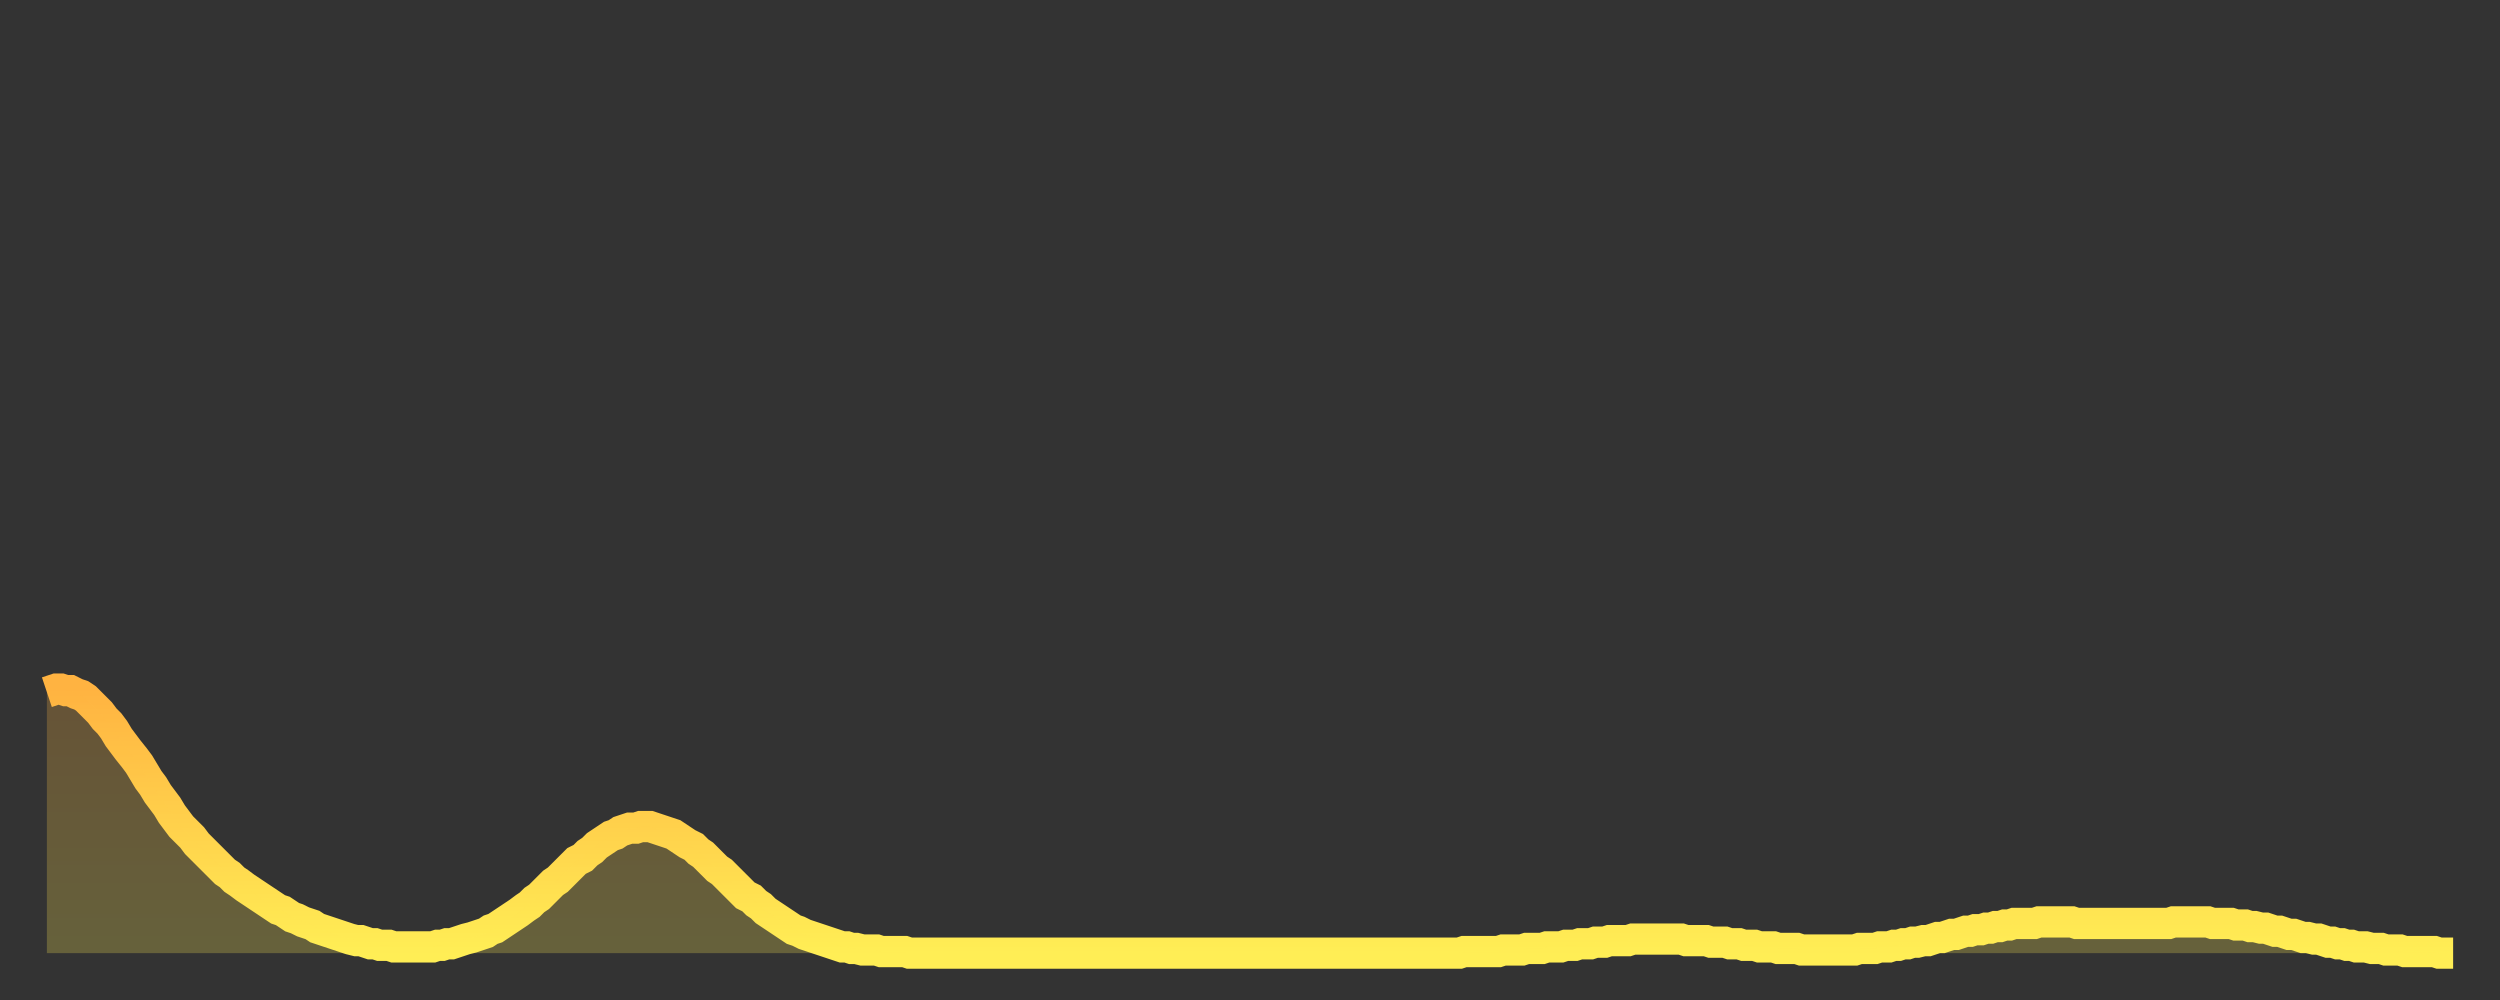
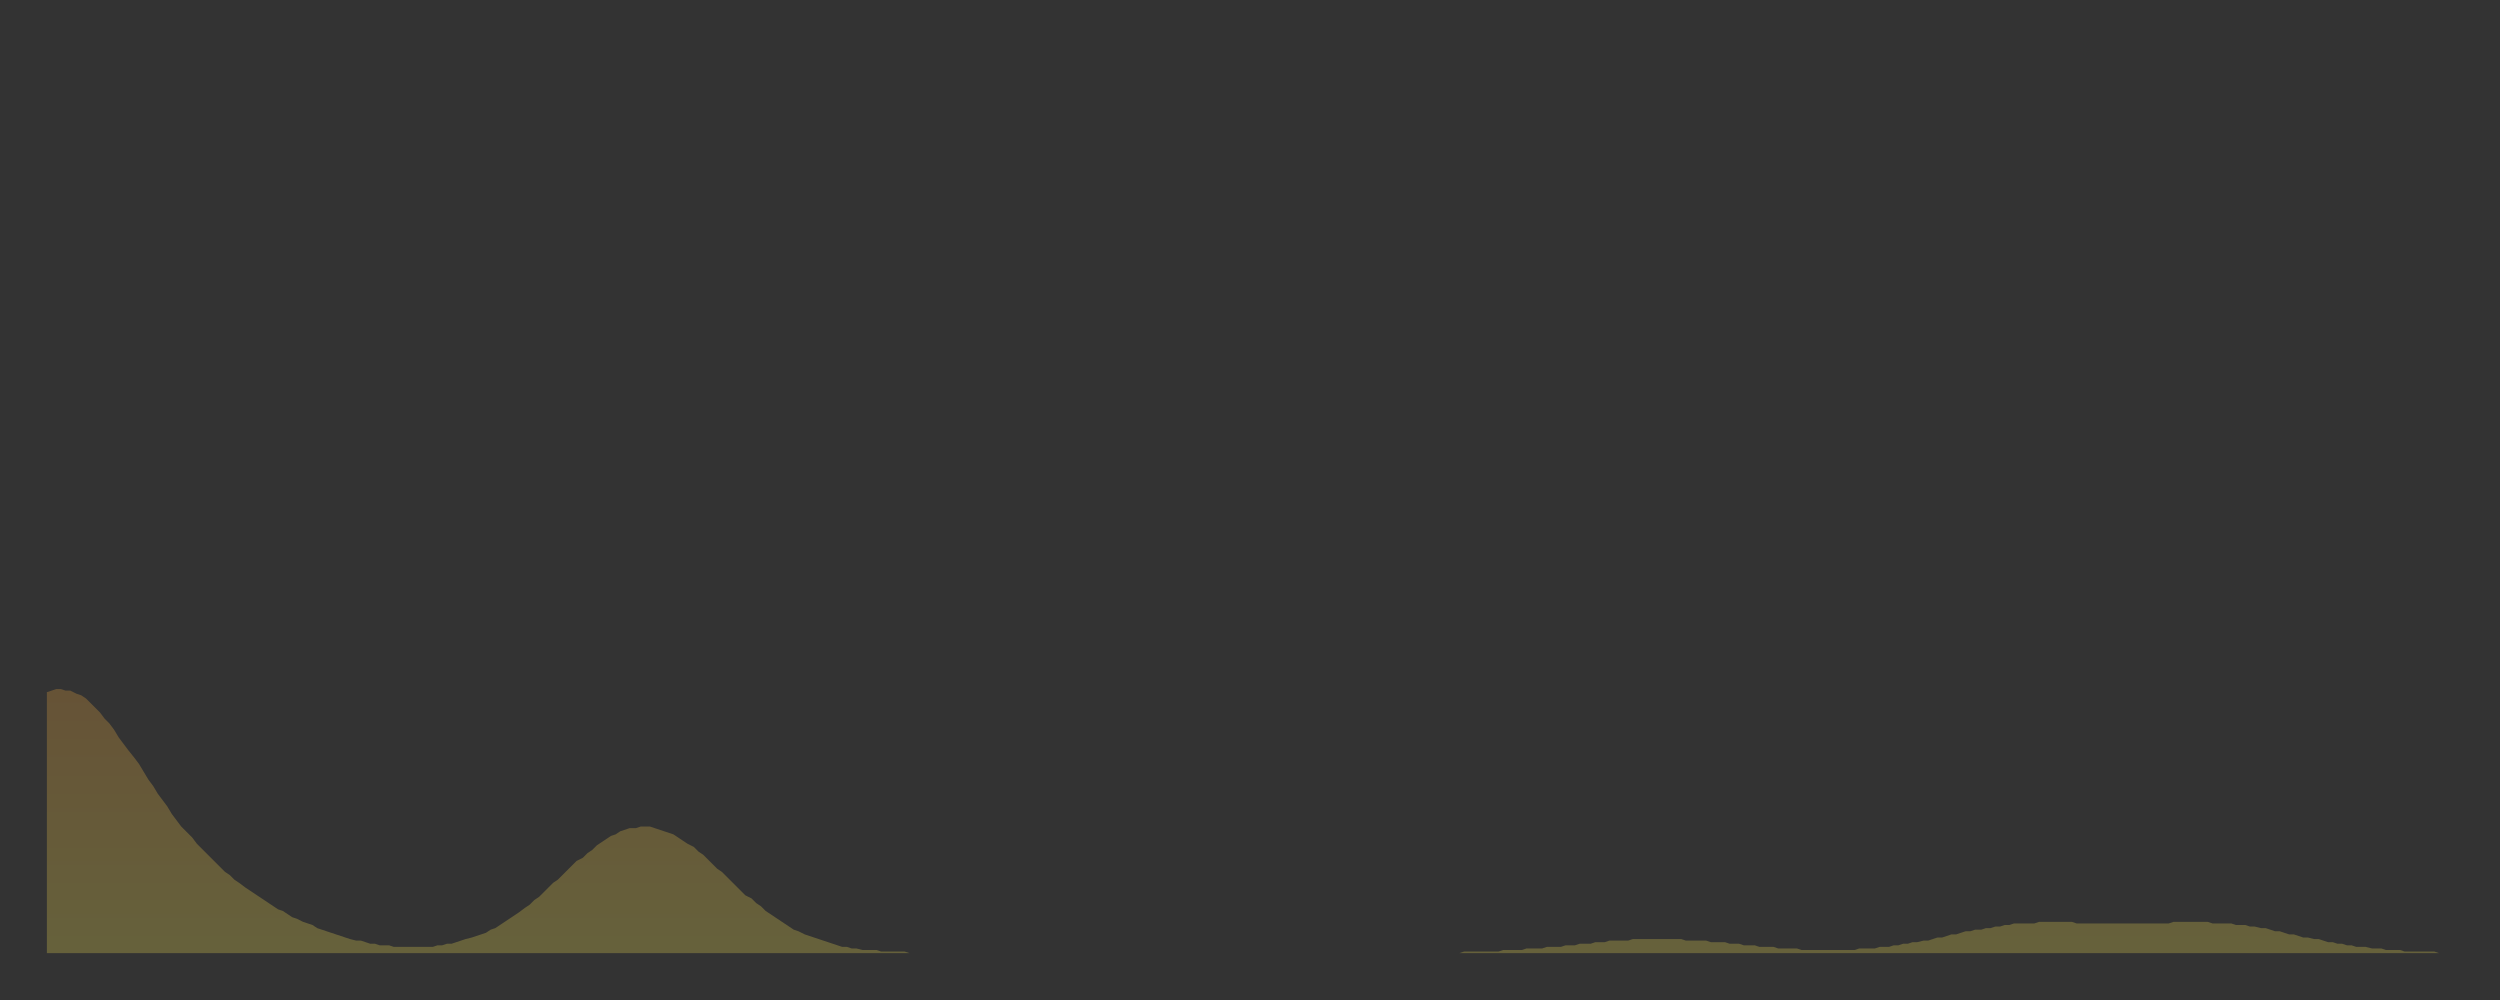
<svg xmlns="http://www.w3.org/2000/svg" baseProfile="full" height="64" version="1.1" width="160">
  <rect width="100%" height="100%" fill="#333333" stroke="none" />
  <defs>
    <linearGradient id="id708584" x1="0" x2="0" y1="0" y2="1">
      <stop offset="0%" stop-color="#ffb341" />
      <stop offset="50%" stop-color="#ffd04b" />
      <stop offset="100%" stop-color="#ffee55" />
    </linearGradient>
  </defs>
  <g transform="translate(3,3)">
    <g>
-       <path d="M 0.0 41.3 0.3 41.2 0.6 41.1 0.9 41.1 1.2 41.2 1.5 41.2 1.9 41.4 2.2 41.5 2.5 41.7 2.8 42.0 3.1 42.3 3.4 42.6 3.7 43.0 4.0 43.3 4.3 43.7 4.6 44.2 4.9 44.6 5.2 45.0 5.6 45.5 5.9 45.9 6.2 46.4 6.5 46.9 6.8 47.3 7.1 47.8 7.4 48.2 7.7 48.6 8.0 49.1 8.3 49.5 8.6 49.9 8.9 50.2 9.3 50.6 9.6 51.0 9.9 51.3 10.2 51.6 10.5 51.9 10.8 52.2 11.1 52.5 11.4 52.8 11.7 53.0 12.0 53.3 12.3 53.5 12.7 53.8 13.0 54.0 13.3 54.2 13.6 54.4 13.9 54.6 14.2 54.8 14.5 55.0 14.8 55.2 15.1 55.3 15.4 55.5 15.7 55.7 16.0 55.8 16.4 56.0 16.7 56.1 17.0 56.2 17.3 56.4 17.6 56.5 17.9 56.6 18.2 56.7 18.5 56.8 18.8 56.9 19.1 57.0 19.4 57.1 19.8 57.2 20.1 57.2 20.4 57.3 20.7 57.4 21.0 57.4 21.3 57.5 21.6 57.5 21.9 57.5 22.2 57.6 22.5 57.6 22.8 57.6 23.1 57.6 23.5 57.6 23.8 57.6 24.1 57.6 24.4 57.6 24.7 57.6 25.0 57.5 25.3 57.5 25.6 57.4 25.9 57.4 26.2 57.3 26.5 57.2 26.8 57.1 27.2 57.0 27.5 56.9 27.8 56.8 28.1 56.7 28.4 56.5 28.7 56.4 29.0 56.2 29.3 56.0 29.6 55.8 29.9 55.6 30.2 55.4 30.6 55.1 30.9 54.9 31.2 54.6 31.5 54.4 31.8 54.1 32.1 53.8 32.4 53.5 32.7 53.3 33.0 53.0 33.3 52.7 33.6 52.4 33.9 52.1 34.3 51.9 34.6 51.6 34.9 51.4 35.2 51.1 35.5 50.9 35.8 50.7 36.1 50.5 36.4 50.4 36.7 50.2 37.0 50.1 37.3 50.0 37.7 50.0 38.0 49.9 38.3 49.9 38.6 49.9 38.9 50.0 39.2 50.1 39.5 50.2 39.8 50.3 40.1 50.4 40.4 50.6 40.7 50.8 41.0 51.0 41.4 51.2 41.7 51.5 42.0 51.7 42.3 52.0 42.6 52.3 42.9 52.6 43.2 52.8 43.5 53.1 43.8 53.4 44.1 53.7 44.4 54.0 44.7 54.3 45.1 54.5 45.4 54.8 45.7 55.0 46.0 55.3 46.3 55.5 46.6 55.7 46.9 55.9 47.2 56.1 47.5 56.3 47.8 56.5 48.1 56.6 48.5 56.8 48.8 56.9 49.1 57.0 49.4 57.1 49.7 57.2 50.0 57.3 50.3 57.4 50.6 57.5 50.9 57.6 51.2 57.6 51.5 57.7 51.8 57.7 52.2 57.8 52.5 57.8 52.8 57.8 53.1 57.8 53.4 57.9 53.7 57.9 54.0 57.9 54.3 57.9 54.6 57.9 54.9 57.9 55.2 58.0 55.6 58.0 55.9 58.0 56.2 58.0 56.5 58.0 56.8 58.0 57.1 58.0 57.4 58.0 57.7 58.0 58.0 58.0 58.3 58.0 58.6 58.0 58.9 58.0 59.3 58.0 59.6 58.0 59.9 58.0 60.2 58.0 60.5 58.0 60.8 58.0 61.1 58.0 61.4 58.0 61.7 58.0 62.0 58.0 62.3 58.0 62.6 58.0 63.0 58.0 63.3 58.0 63.6 58.0 63.9 58.0 64.2 58.0 64.5 58.0 64.8 58.0 65.1 58.0 65.4 58.0 65.7 58.0 66.0 58.0 66.4 58.0 66.7 58.0 67.0 58.0 67.3 58.0 67.6 58.0 67.9 58.0 68.2 58.0 68.5 58.0 68.8 58.0 69.1 58.0 69.4 58.0 69.7 58.0 70.1 58.0 70.4 58.0 70.7 58.0 71.0 58.0 71.3 58.0 71.6 58.0 71.9 58.0 72.2 58.0 72.5 58.0 72.8 58.0 73.1 58.0 73.5 58.0 73.8 58.0 74.1 58.0 74.4 58.0 74.7 58.0 75.0 58.0 75.3 58.0 75.6 58.0 75.9 58.0 76.2 58.0 76.5 58.0 76.8 58.0 77.2 58.0 77.5 58.0 77.8 58.0 78.1 58.0 78.4 58.0 78.7 58.0 79.0 58.0 79.3 58.0 79.6 58.0 79.9 58.0 80.2 58.0 80.5 58.0 80.9 58.0 81.2 58.0 81.5 58.0 81.8 58.0 82.1 58.0 82.4 58.0 82.7 58.0 83.0 58.0 83.3 58.0 83.6 58.0 83.9 58.0 84.3 58.0 84.6 58.0 84.9 58.0 85.2 58.0 85.5 58.0 85.8 58.0 86.1 58.0 86.4 58.0 86.7 58.0 87.0 58.0 87.3 58.0 87.6 58.0 88.0 58.0 88.3 58.0 88.6 58.0 88.9 58.0 89.2 58.0 89.5 58.0 89.8 58.0 90.1 58.0 90.4 58.0 90.7 57.9 91.0 57.9 91.4 57.9 91.7 57.9 92.0 57.9 92.3 57.9 92.6 57.9 92.9 57.9 93.2 57.8 93.5 57.8 93.8 57.8 94.1 57.8 94.4 57.8 94.7 57.7 95.1 57.7 95.4 57.7 95.7 57.7 96.0 57.6 96.3 57.6 96.6 57.6 96.9 57.6 97.2 57.5 97.5 57.5 97.8 57.5 98.1 57.4 98.4 57.4 98.8 57.4 99.1 57.3 99.4 57.3 99.7 57.3 100.0 57.2 100.3 57.2 100.6 57.2 100.9 57.2 101.2 57.2 101.5 57.1 101.8 57.1 102.2 57.1 102.5 57.1 102.8 57.1 103.1 57.1 103.4 57.1 103.7 57.1 104.0 57.1 104.3 57.1 104.6 57.1 104.9 57.2 105.2 57.2 105.5 57.2 105.9 57.2 106.2 57.2 106.5 57.3 106.8 57.3 107.1 57.3 107.4 57.3 107.7 57.4 108.0 57.4 108.3 57.4 108.6 57.5 108.9 57.5 109.3 57.5 109.6 57.6 109.9 57.6 110.2 57.6 110.5 57.6 110.8 57.7 111.1 57.7 111.4 57.7 111.7 57.7 112.0 57.7 112.3 57.8 112.6 57.8 113.0 57.8 113.3 57.8 113.6 57.8 113.9 57.8 114.2 57.8 114.5 57.8 114.8 57.8 115.1 57.8 115.4 57.8 115.7 57.8 116.0 57.7 116.3 57.7 116.7 57.7 117.0 57.7 117.3 57.6 117.6 57.6 117.9 57.6 118.2 57.5 118.5 57.5 118.8 57.4 119.1 57.4 119.4 57.3 119.7 57.3 120.1 57.2 120.4 57.2 120.7 57.1 121.0 57.0 121.3 57.0 121.6 56.9 121.9 56.8 122.2 56.8 122.5 56.7 122.8 56.6 123.1 56.6 123.4 56.5 123.8 56.5 124.1 56.4 124.4 56.4 124.7 56.3 125.0 56.3 125.3 56.2 125.6 56.2 125.9 56.1 126.2 56.1 126.5 56.1 126.8 56.1 127.2 56.1 127.5 56.0 127.8 56.0 128.1 56.0 128.4 56.0 128.7 56.0 129.0 56.0 129.3 56.0 129.6 56.0 129.9 56.1 130.2 56.1 130.5 56.1 130.9 56.1 131.2 56.1 131.5 56.1 131.8 56.1 132.1 56.1 132.4 56.1 132.7 56.1 133.0 56.1 133.3 56.1 133.6 56.1 133.9 56.1 134.2 56.1 134.6 56.1 134.9 56.1 135.2 56.1 135.5 56.1 135.8 56.1 136.1 56.0 136.4 56.0 136.7 56.0 137.0 56.0 137.3 56.0 137.6 56.0 138.0 56.0 138.3 56.0 138.6 56.1 138.9 56.1 139.2 56.1 139.5 56.1 139.8 56.1 140.1 56.2 140.4 56.2 140.7 56.2 141.0 56.3 141.3 56.3 141.7 56.4 142.0 56.4 142.3 56.5 142.6 56.6 142.9 56.6 143.2 56.7 143.5 56.8 143.8 56.8 144.1 56.9 144.4 57.0 144.7 57.0 145.1 57.1 145.4 57.1 145.7 57.2 146.0 57.3 146.3 57.3 146.6 57.4 146.9 57.4 147.2 57.5 147.5 57.5 147.8 57.6 148.1 57.6 148.4 57.6 148.8 57.7 149.1 57.7 149.4 57.7 149.7 57.8 150.0 57.8 150.3 57.8 150.6 57.8 150.9 57.9 151.2 57.9 151.5 57.9 151.8 57.9 152.1 57.9 152.5 57.9 152.8 57.9 153.1 58.0 153.4 58.0 153.7 58.0 154.0 58.0" fill="none" id="graph-curve" opacity="1" stroke="url(#id708584)" stroke-width="2" />
      <path d="M 0 58 L 0.0 41.3 0.3 41.2 0.6 41.1 0.9 41.1 1.2 41.2 1.5 41.2 1.9 41.4 2.2 41.5 2.5 41.7 2.8 42.0 3.1 42.3 3.4 42.6 3.7 43.0 4.0 43.3 4.3 43.7 4.6 44.2 4.9 44.6 5.2 45.0 5.6 45.5 5.9 45.9 6.2 46.4 6.5 46.9 6.8 47.3 7.1 47.8 7.4 48.2 7.7 48.6 8.0 49.1 8.3 49.5 8.6 49.9 8.9 50.2 9.3 50.6 9.6 51.0 9.9 51.3 10.2 51.6 10.5 51.9 10.8 52.2 11.1 52.5 11.4 52.8 11.7 53.0 12.0 53.3 12.3 53.5 12.7 53.8 13.0 54.0 13.3 54.2 13.6 54.4 13.9 54.6 14.2 54.8 14.5 55.0 14.8 55.2 15.1 55.3 15.4 55.5 15.7 55.7 16.0 55.8 16.4 56.0 16.7 56.1 17.0 56.2 17.3 56.4 17.6 56.5 17.9 56.6 18.2 56.7 18.5 56.8 18.8 56.9 19.1 57.0 19.4 57.1 19.8 57.2 20.1 57.2 20.4 57.3 20.7 57.4 21.0 57.4 21.3 57.5 21.6 57.5 21.9 57.5 22.2 57.6 22.5 57.6 22.8 57.6 23.1 57.6 23.5 57.6 23.8 57.6 24.1 57.6 24.4 57.6 24.7 57.6 25.0 57.5 25.3 57.5 25.6 57.4 25.9 57.4 26.2 57.3 26.5 57.2 26.8 57.1 27.2 57.0 27.5 56.9 27.8 56.8 28.1 56.7 28.4 56.5 28.7 56.4 29.0 56.2 29.3 56.0 29.6 55.8 29.9 55.6 30.2 55.4 30.6 55.1 30.9 54.9 31.2 54.6 31.5 54.4 31.8 54.1 32.1 53.8 32.4 53.5 32.7 53.3 33.0 53.0 33.3 52.7 33.6 52.4 33.9 52.1 34.3 51.9 34.6 51.6 34.9 51.4 35.2 51.1 35.5 50.9 35.8 50.7 36.1 50.5 36.4 50.4 36.7 50.2 37.0 50.1 37.3 50.0 37.7 50.0 38.0 49.9 38.3 49.9 38.6 49.9 38.9 50.0 39.2 50.1 39.5 50.2 39.8 50.3 40.1 50.4 40.4 50.6 40.7 50.8 41.0 51.0 41.4 51.2 41.7 51.5 42.0 51.7 42.3 52.0 42.6 52.3 42.9 52.6 43.2 52.8 43.5 53.1 43.8 53.4 44.1 53.7 44.4 54.0 44.7 54.3 45.1 54.5 45.4 54.8 45.7 55.0 46.0 55.3 46.3 55.5 46.6 55.7 46.9 55.9 47.2 56.1 47.5 56.3 47.8 56.5 48.1 56.6 48.5 56.8 48.8 56.9 49.1 57.0 49.4 57.1 49.7 57.2 50.0 57.3 50.3 57.4 50.6 57.5 50.9 57.6 51.2 57.6 51.5 57.7 51.8 57.7 52.2 57.8 52.5 57.8 52.8 57.8 53.1 57.8 53.4 57.9 53.7 57.9 54.0 57.9 54.3 57.9 54.6 57.9 54.9 57.9 55.2 58.0 55.6 58.0 55.9 58.0 56.2 58.0 56.5 58.0 56.8 58.0 57.1 58.0 57.4 58.0 57.7 58.0 58.0 58.0 58.3 58.0 58.6 58.0 58.9 58.0 59.3 58.0 59.6 58.0 59.9 58.0 60.2 58.0 60.5 58.0 60.8 58.0 61.1 58.0 61.4 58.0 61.7 58.0 62.0 58.0 62.3 58.0 62.6 58.0 63.0 58.0 63.3 58.0 63.6 58.0 63.9 58.0 64.2 58.0 64.5 58.0 64.8 58.0 65.1 58.0 65.4 58.0 65.7 58.0 66.0 58.0 66.4 58.0 66.7 58.0 67.0 58.0 67.3 58.0 67.6 58.0 67.9 58.0 68.2 58.0 68.5 58.0 68.8 58.0 69.1 58.0 69.4 58.0 69.7 58.0 70.1 58.0 70.4 58.0 70.7 58.0 71.0 58.0 71.3 58.0 71.6 58.0 71.9 58.0 72.2 58.0 72.5 58.0 72.8 58.0 73.1 58.0 73.5 58.0 73.8 58.0 74.1 58.0 74.4 58.0 74.7 58.0 75.0 58.0 75.3 58.0 75.6 58.0 75.9 58.0 76.2 58.0 76.5 58.0 76.8 58.0 77.2 58.0 77.5 58.0 77.8 58.0 78.1 58.0 78.4 58.0 78.7 58.0 79.0 58.0 79.3 58.0 79.6 58.0 79.9 58.0 80.2 58.0 80.5 58.0 80.9 58.0 81.2 58.0 81.5 58.0 81.8 58.0 82.1 58.0 82.4 58.0 82.7 58.0 83.0 58.0 83.3 58.0 83.6 58.0 83.9 58.0 84.3 58.0 84.6 58.0 84.9 58.0 85.2 58.0 85.5 58.0 85.8 58.0 86.1 58.0 86.4 58.0 86.7 58.0 87.0 58.0 87.3 58.0 87.6 58.0 88.0 58.0 88.3 58.0 88.6 58.0 88.9 58.0 89.2 58.0 89.5 58.0 89.8 58.0 90.1 58.0 90.4 58.0 90.7 57.9 91.0 57.9 91.4 57.9 91.7 57.9 92.0 57.9 92.3 57.9 92.6 57.9 92.9 57.9 93.2 57.8 93.5 57.8 93.8 57.8 94.1 57.8 94.4 57.8 94.7 57.7 95.1 57.7 95.4 57.7 95.7 57.7 96.0 57.6 96.3 57.6 96.6 57.6 96.9 57.6 97.2 57.5 97.5 57.5 97.8 57.5 98.1 57.4 98.4 57.4 98.8 57.4 99.1 57.3 99.4 57.3 99.7 57.3 100.0 57.2 100.3 57.2 100.6 57.2 100.9 57.2 101.2 57.2 101.5 57.1 101.8 57.1 102.2 57.1 102.5 57.1 102.8 57.1 103.1 57.1 103.4 57.1 103.7 57.1 104.0 57.1 104.3 57.1 104.6 57.1 104.9 57.2 105.2 57.2 105.5 57.2 105.9 57.2 106.2 57.2 106.5 57.3 106.8 57.3 107.1 57.3 107.4 57.3 107.7 57.4 108.0 57.4 108.3 57.4 108.6 57.5 108.9 57.5 109.3 57.5 109.6 57.6 109.9 57.6 110.2 57.6 110.5 57.6 110.8 57.7 111.1 57.7 111.4 57.7 111.7 57.7 112.0 57.7 112.3 57.8 112.6 57.8 113.0 57.8 113.3 57.8 113.6 57.8 113.9 57.8 114.2 57.8 114.5 57.8 114.8 57.8 115.1 57.8 115.4 57.8 115.7 57.8 116.0 57.7 116.3 57.7 116.7 57.7 117.0 57.7 117.3 57.6 117.6 57.6 117.9 57.6 118.2 57.5 118.5 57.5 118.8 57.4 119.1 57.4 119.4 57.3 119.7 57.3 120.1 57.2 120.4 57.2 120.7 57.1 121.0 57.0 121.3 57.0 121.6 56.9 121.9 56.8 122.2 56.8 122.5 56.7 122.8 56.6 123.1 56.6 123.4 56.5 123.8 56.5 124.1 56.4 124.4 56.4 124.7 56.3 125.0 56.3 125.3 56.2 125.6 56.2 125.9 56.1 126.2 56.1 126.5 56.1 126.8 56.1 127.2 56.1 127.5 56.0 127.8 56.0 128.1 56.0 128.4 56.0 128.7 56.0 129.0 56.0 129.3 56.0 129.6 56.0 129.9 56.1 130.2 56.1 130.5 56.1 130.9 56.1 131.2 56.1 131.5 56.1 131.8 56.1 132.1 56.1 132.4 56.1 132.7 56.1 133.0 56.1 133.3 56.1 133.6 56.1 133.9 56.1 134.2 56.1 134.6 56.1 134.9 56.1 135.2 56.1 135.5 56.1 135.8 56.1 136.1 56.0 136.4 56.0 136.7 56.0 137.0 56.0 137.3 56.0 137.6 56.0 138.0 56.0 138.3 56.0 138.6 56.1 138.9 56.1 139.2 56.1 139.5 56.1 139.8 56.1 140.1 56.2 140.4 56.2 140.7 56.2 141.0 56.3 141.3 56.3 141.7 56.4 142.0 56.4 142.3 56.5 142.6 56.6 142.9 56.6 143.2 56.7 143.5 56.8 143.8 56.8 144.1 56.9 144.4 57.0 144.7 57.0 145.1 57.1 145.4 57.1 145.7 57.2 146.0 57.3 146.3 57.3 146.6 57.4 146.9 57.4 147.2 57.5 147.5 57.5 147.8 57.6 148.1 57.6 148.4 57.6 148.8 57.7 149.1 57.7 149.4 57.7 149.7 57.8 150.0 57.8 150.3 57.8 150.6 57.8 150.9 57.9 151.2 57.9 151.5 57.9 151.8 57.9 152.1 57.9 152.5 57.9 152.8 57.9 153.1 58.0 153.4 58.0 153.7 58.0 154.0 58.0 154 58" fill="url(#id708584)" fill-opacity=".25" id="graph-shadow" />
    </g>
  </g>
</svg>